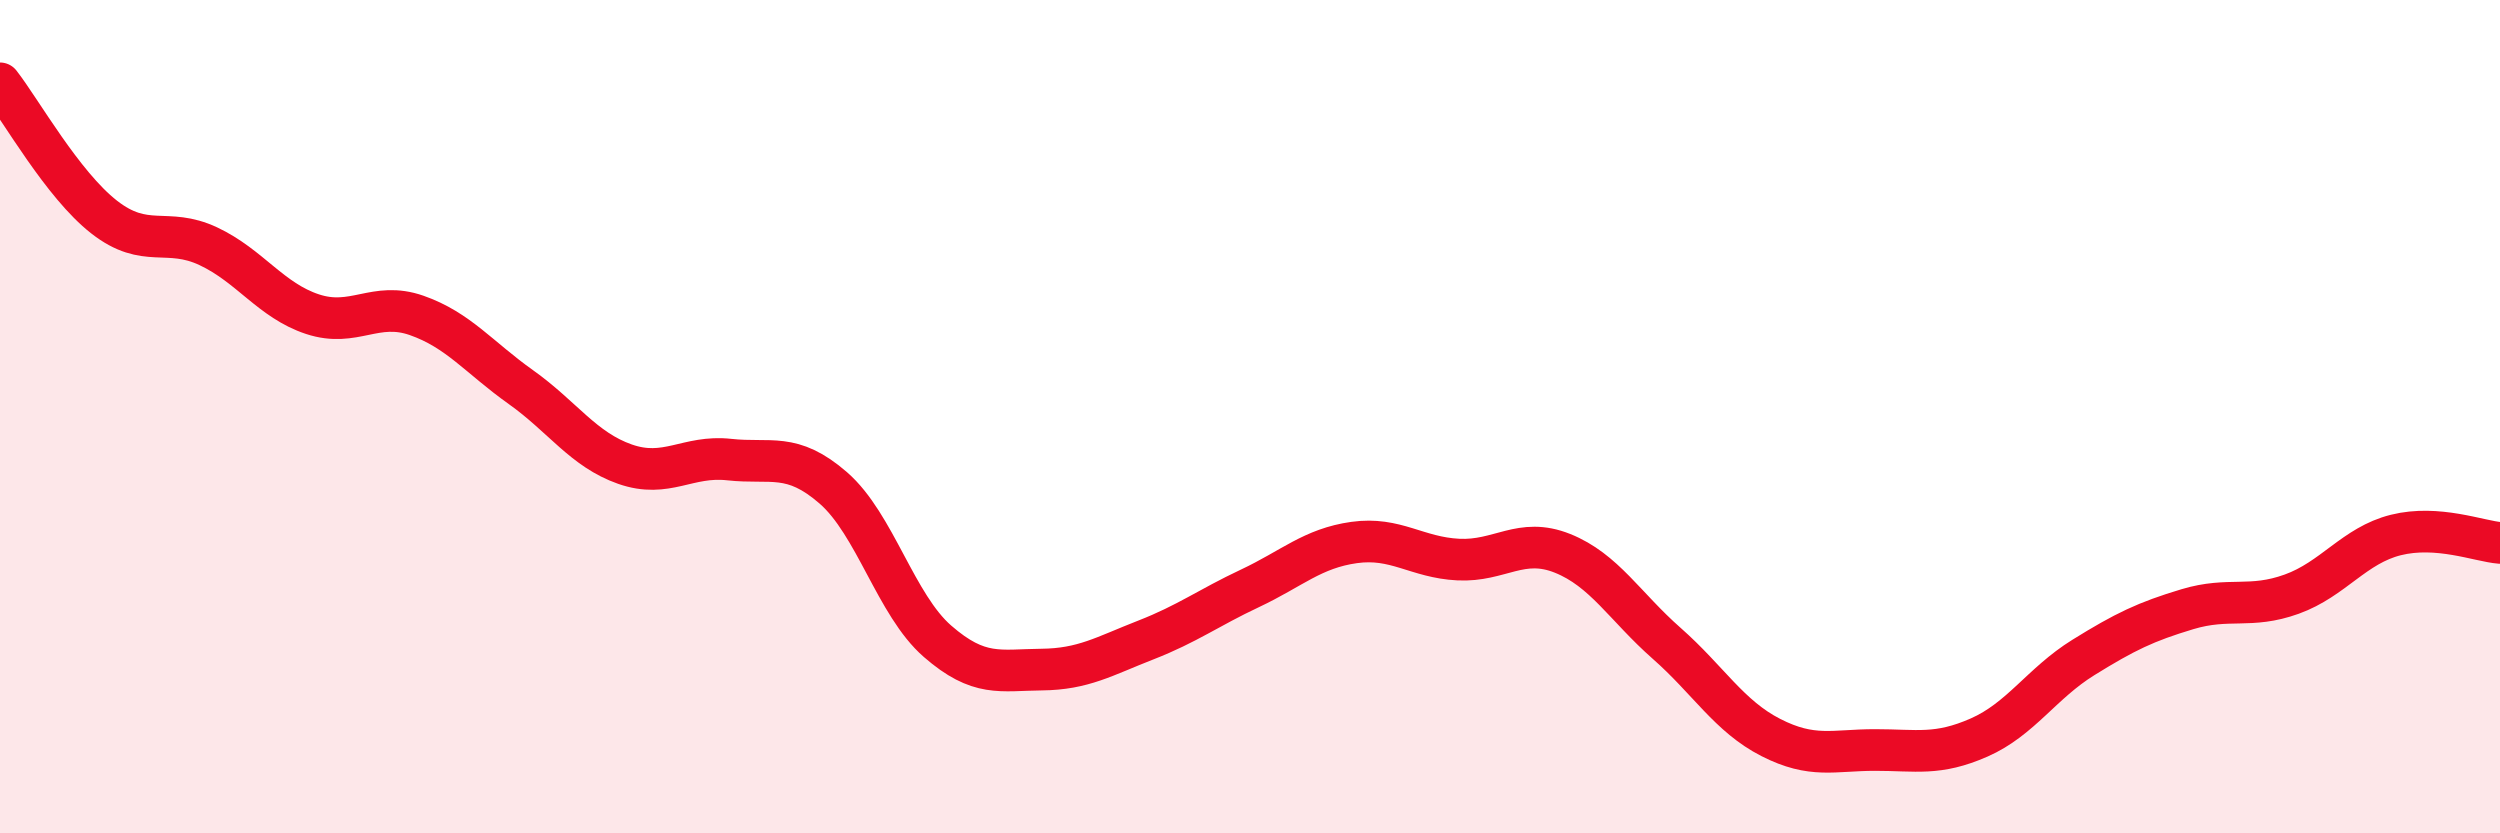
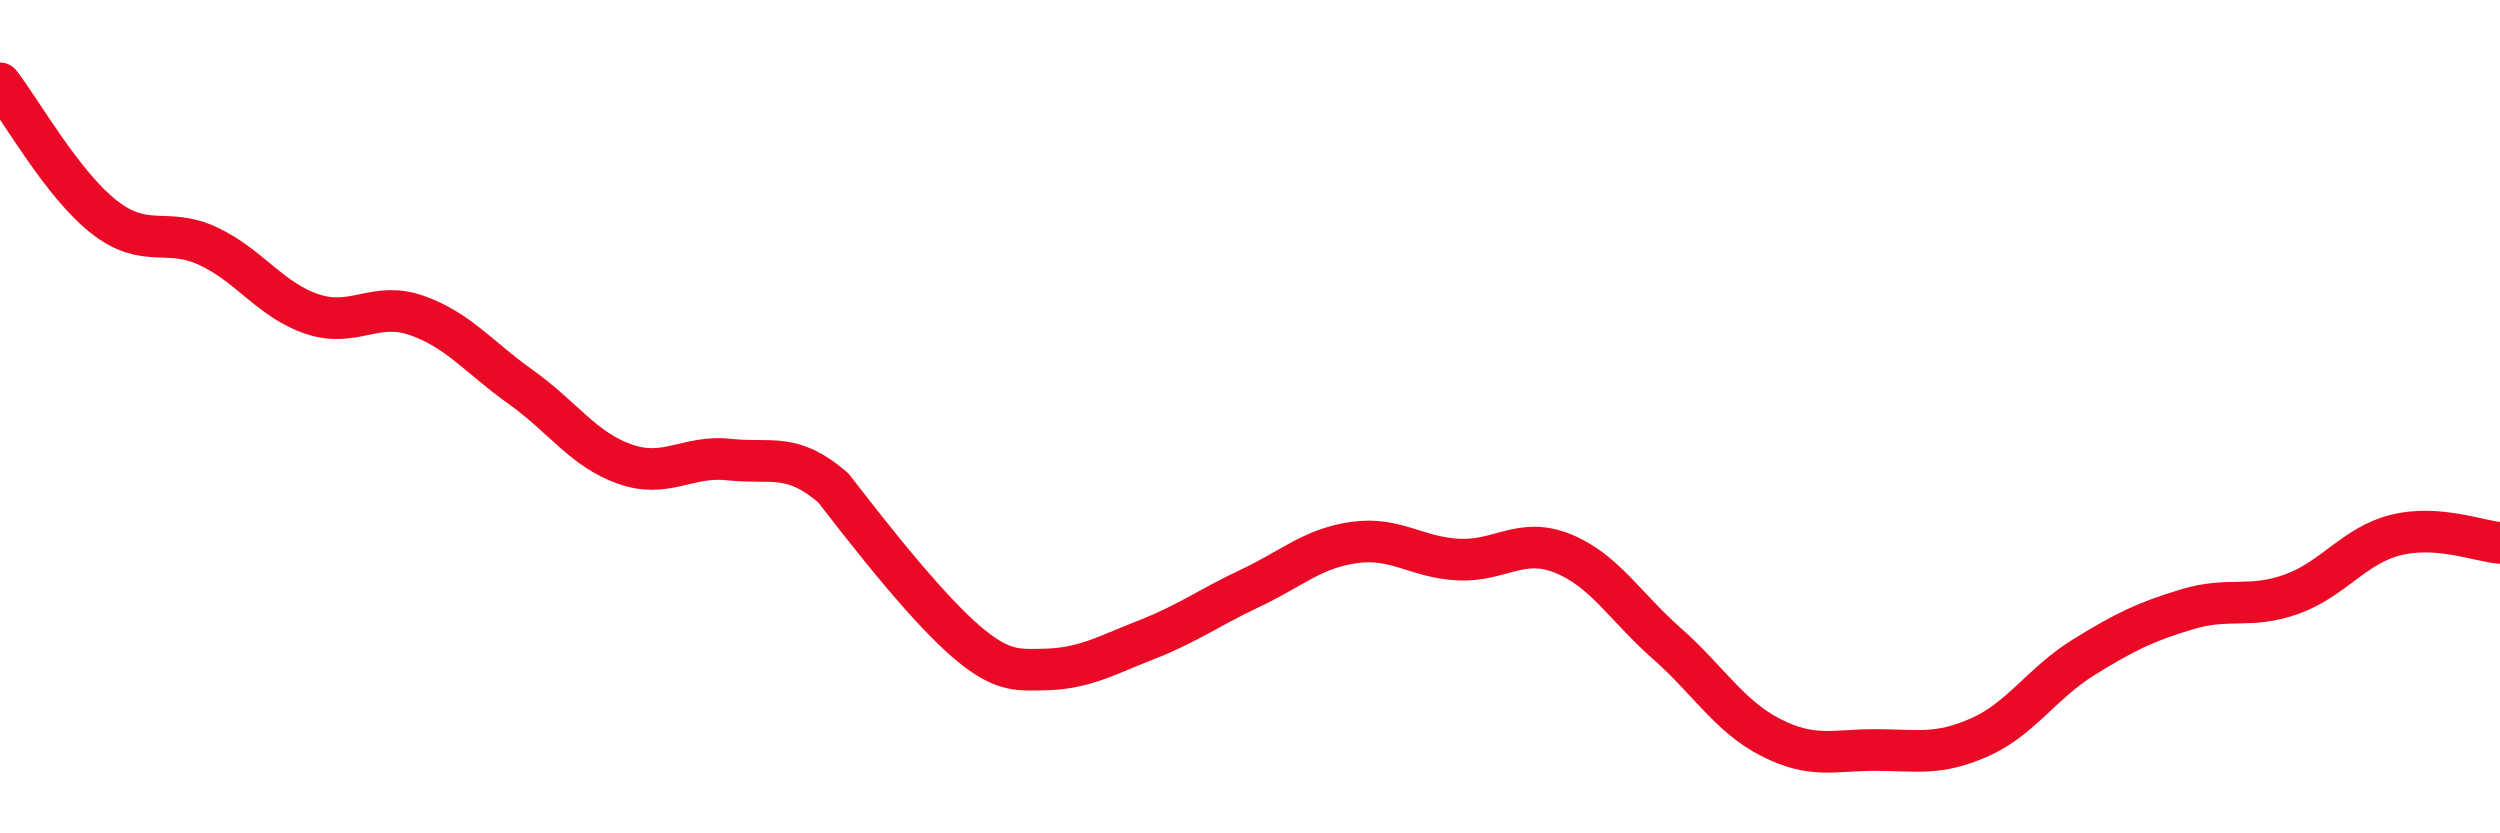
<svg xmlns="http://www.w3.org/2000/svg" width="60" height="20" viewBox="0 0 60 20">
-   <path d="M 0,2 C 0.5,2.64 1.5,4.43 2.5,5.21 C 3.5,5.99 4,5.44 5,5.91 C 6,6.38 6.5,7.21 7.5,7.54 C 8.5,7.87 9,7.22 10,7.57 C 11,7.92 11.5,8.58 12.5,9.29 C 13.5,10 14,10.79 15,11.14 C 16,11.49 16.5,10.92 17.5,11.03 C 18.5,11.14 19,10.84 20,11.71 C 21,12.58 21.5,14.52 22.5,15.39 C 23.5,16.26 24,16.08 25,16.07 C 26,16.06 26.5,15.75 27.5,15.36 C 28.5,14.97 29,14.59 30,14.12 C 31,13.65 31.5,13.16 32.5,13.02 C 33.5,12.88 34,13.38 35,13.43 C 36,13.48 36.5,12.88 37.5,13.28 C 38.5,13.68 39,14.56 40,15.44 C 41,16.32 41.5,17.19 42.5,17.7 C 43.5,18.21 44,18 45,18 C 46,18 46.5,18.14 47.5,17.7 C 48.5,17.26 49,16.4 50,15.78 C 51,15.16 51.5,14.92 52.5,14.62 C 53.5,14.32 54,14.62 55,14.26 C 56,13.9 56.5,13.09 57.5,12.84 C 58.5,12.59 59.5,12.99 60,13.03L60 20L0 20Z" fill="#EB0A25" opacity="0.1" stroke-linecap="round" stroke-linejoin="round" />
-   <path d="M 0,2 C 0.5,2.64 1.5,4.43 2.5,5.21 C 3.5,5.99 4,5.44 5,5.91 C 6,6.38 6.5,7.21 7.5,7.54 C 8.5,7.87 9,7.22 10,7.57 C 11,7.92 11.5,8.58 12.5,9.29 C 13.5,10 14,10.79 15,11.14 C 16,11.49 16.5,10.92 17.5,11.03 C 18.5,11.14 19,10.84 20,11.71 C 21,12.58 21.5,14.52 22.5,15.39 C 23.5,16.26 24,16.08 25,16.07 C 26,16.06 26.5,15.75 27.5,15.36 C 28.5,14.97 29,14.59 30,14.12 C 31,13.65 31.5,13.16 32.5,13.02 C 33.5,12.88 34,13.38 35,13.43 C 36,13.48 36.5,12.88 37.5,13.28 C 38.5,13.68 39,14.56 40,15.44 C 41,16.32 41.5,17.19 42.5,17.7 C 43.5,18.21 44,18 45,18 C 46,18 46.5,18.14 47.5,17.7 C 48.5,17.26 49,16.4 50,15.78 C 51,15.16 51.5,14.92 52.5,14.62 C 53.5,14.32 54,14.62 55,14.26 C 56,13.9 56.5,13.09 57.5,12.84 C 58.5,12.59 59.5,12.99 60,13.03" stroke="#EB0A25" stroke-width="1" fill="none" stroke-linecap="round" stroke-linejoin="round" />
+   <path d="M 0,2 C 0.5,2.64 1.5,4.43 2.5,5.21 C 3.5,5.99 4,5.44 5,5.91 C 6,6.38 6.5,7.21 7.5,7.54 C 8.5,7.87 9,7.22 10,7.57 C 11,7.92 11.5,8.58 12.5,9.29 C 13.5,10 14,10.79 15,11.14 C 16,11.49 16.5,10.92 17.5,11.03 C 18.5,11.14 19,10.84 20,11.71 C 23.5,16.26 24,16.08 25,16.07 C 26,16.06 26.5,15.75 27.5,15.36 C 28.5,14.97 29,14.59 30,14.12 C 31,13.65 31.5,13.16 32.5,13.02 C 33.5,12.88 34,13.38 35,13.43 C 36,13.48 36.5,12.88 37.5,13.28 C 38.5,13.68 39,14.56 40,15.44 C 41,16.32 41.5,17.19 42.5,17.7 C 43.5,18.21 44,18 45,18 C 46,18 46.5,18.14 47.5,17.7 C 48.5,17.26 49,16.4 50,15.78 C 51,15.16 51.5,14.92 52.5,14.62 C 53.5,14.32 54,14.62 55,14.26 C 56,13.9 56.5,13.09 57.5,12.84 C 58.5,12.59 59.5,12.99 60,13.03" stroke="#EB0A25" stroke-width="1" fill="none" stroke-linecap="round" stroke-linejoin="round" />
</svg>